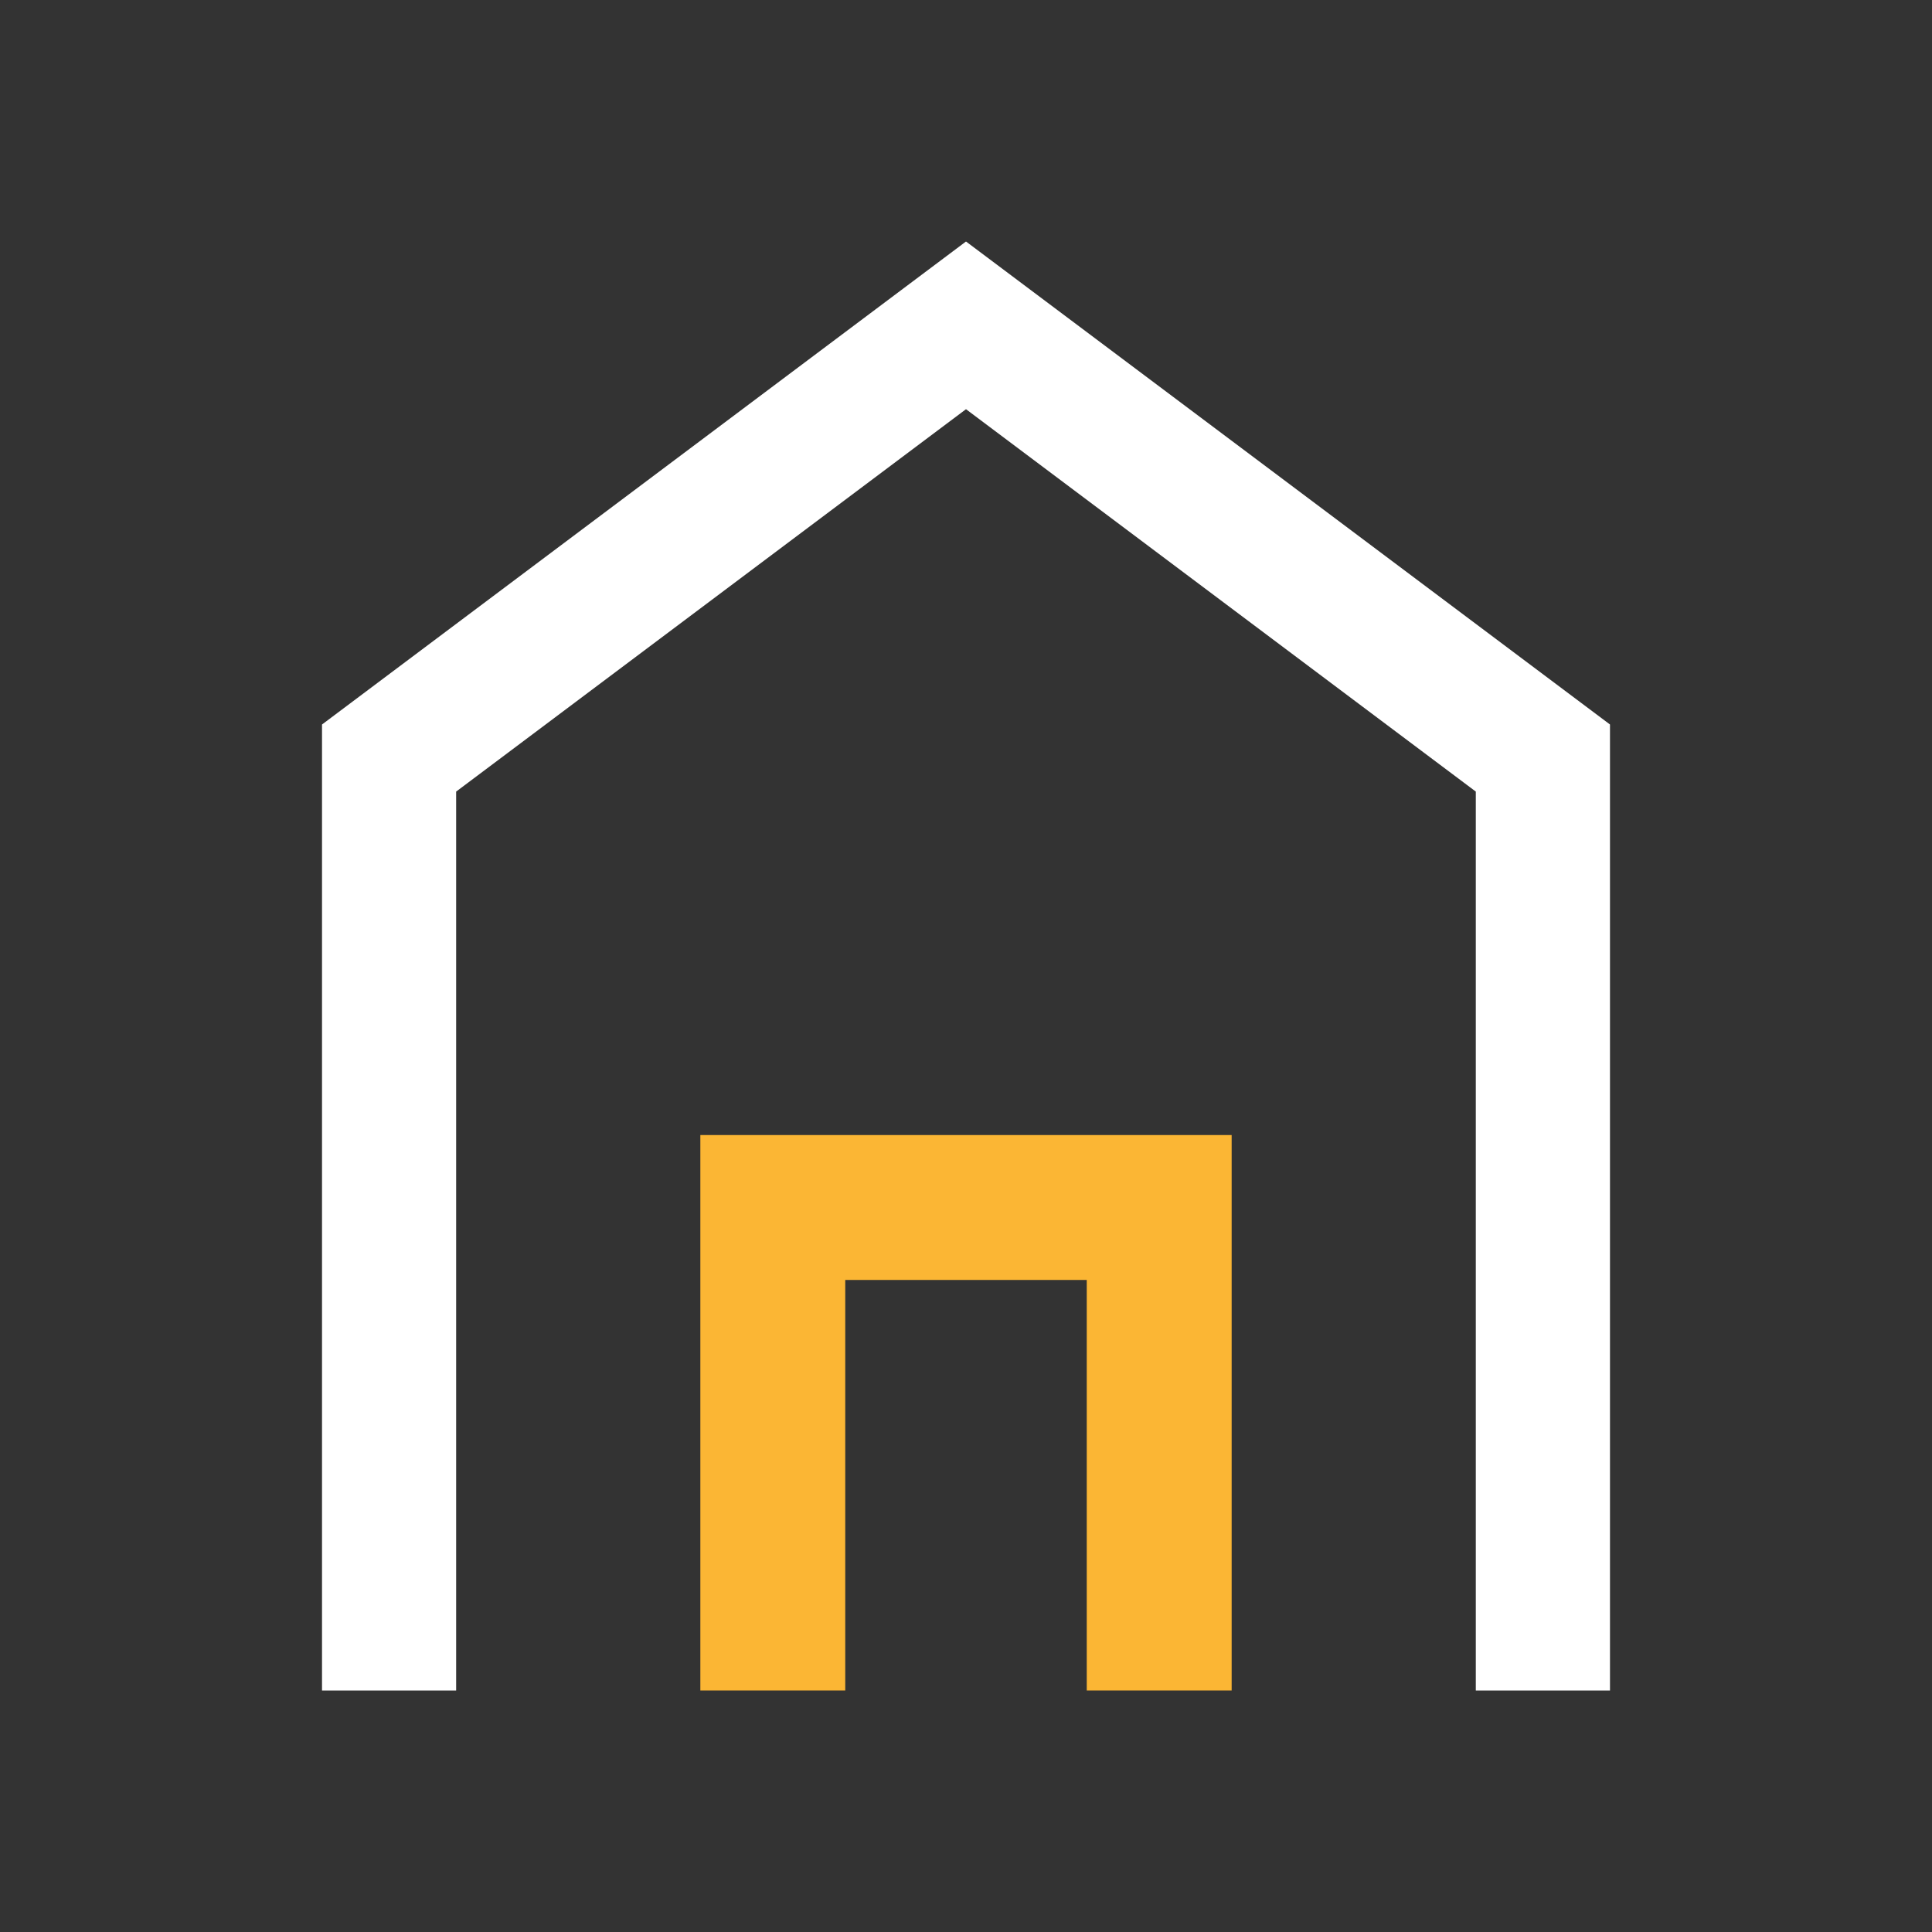
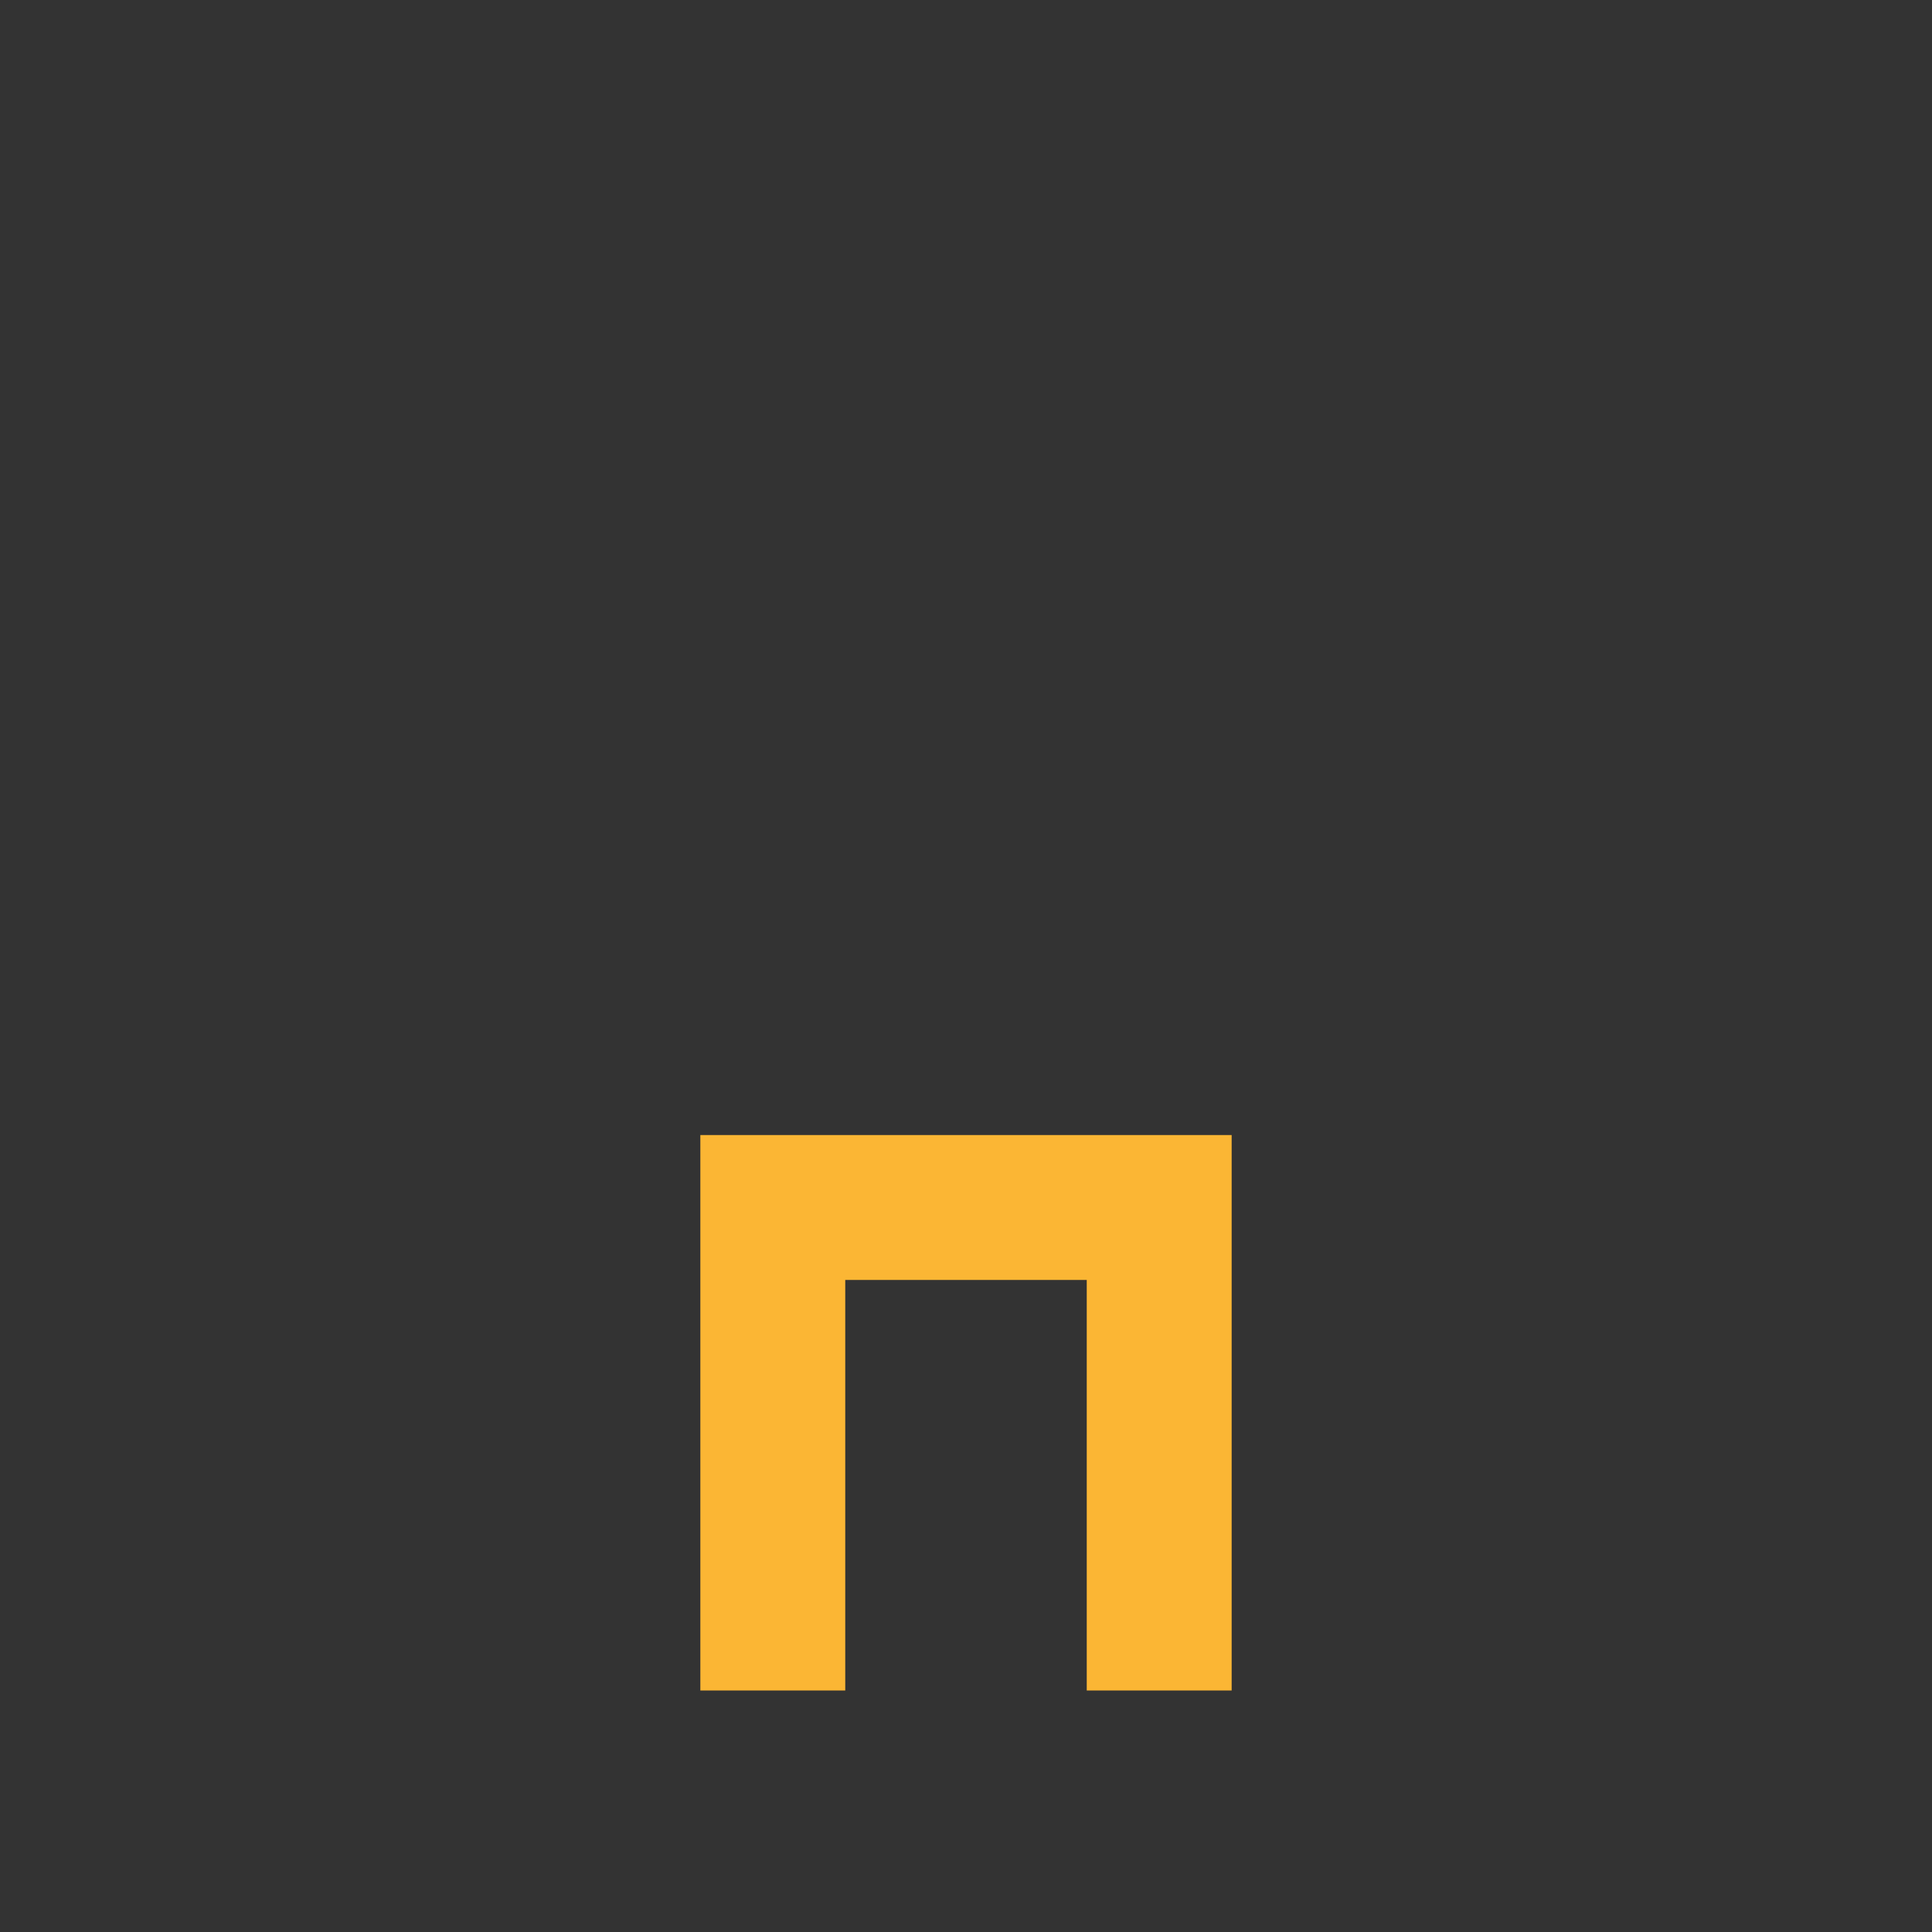
<svg xmlns="http://www.w3.org/2000/svg" width="40" height="40" viewBox="0 0 40 40" fill="none">
  <rect x="0" y="0" width="40" height="40" fill="#333333" stroke="none" />
  <mask id="mask0_24_728" style="mask-type:alpha" maskUnits="userSpaceOnUse" x="0" y="0" width="40" height="40">
    <rect width="40" height="40" fill="#D9D9D9" />
  </mask>
  <g mask="url(#mask0_24_728)">
-     <path d="M6.667 35V15L20 5L33.333 15V35H30.555V16.389L20 8.472L9.444 16.389V35H6.667Z" fill="white" />
    <path d="M24 35V25H16V35" stroke="#FBB634" stroke-width="3" />
  </g>
</svg>